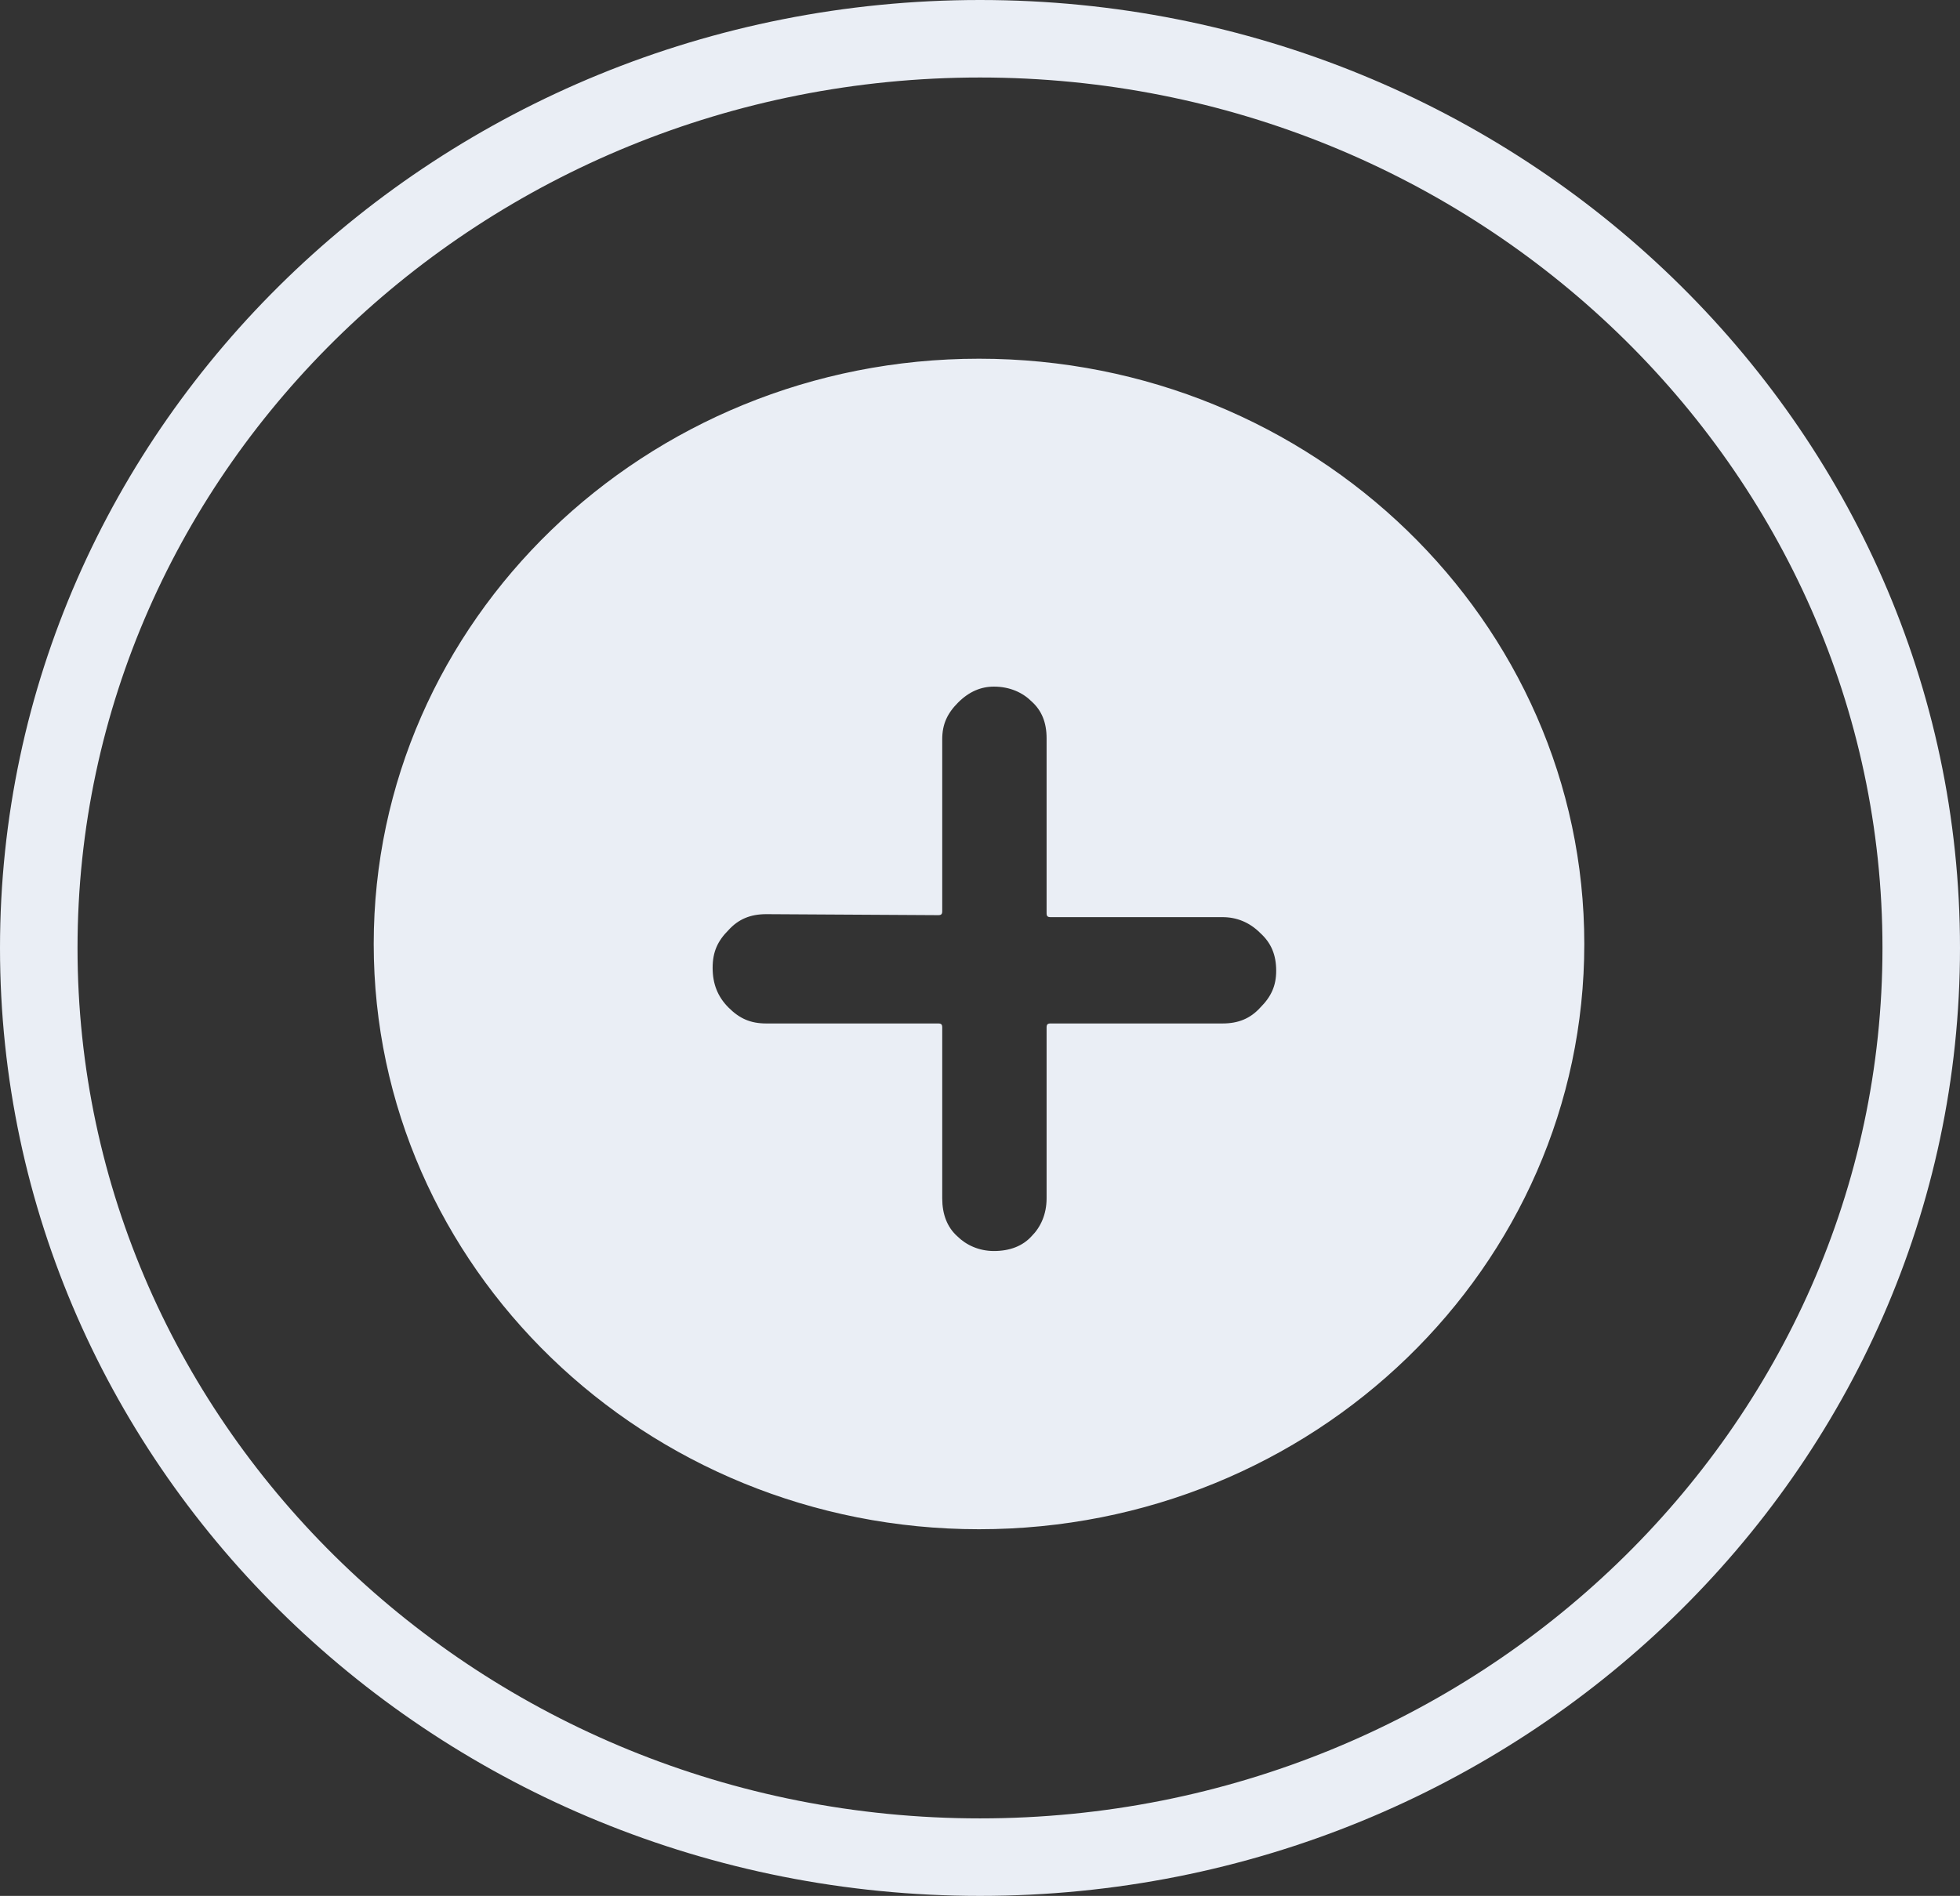
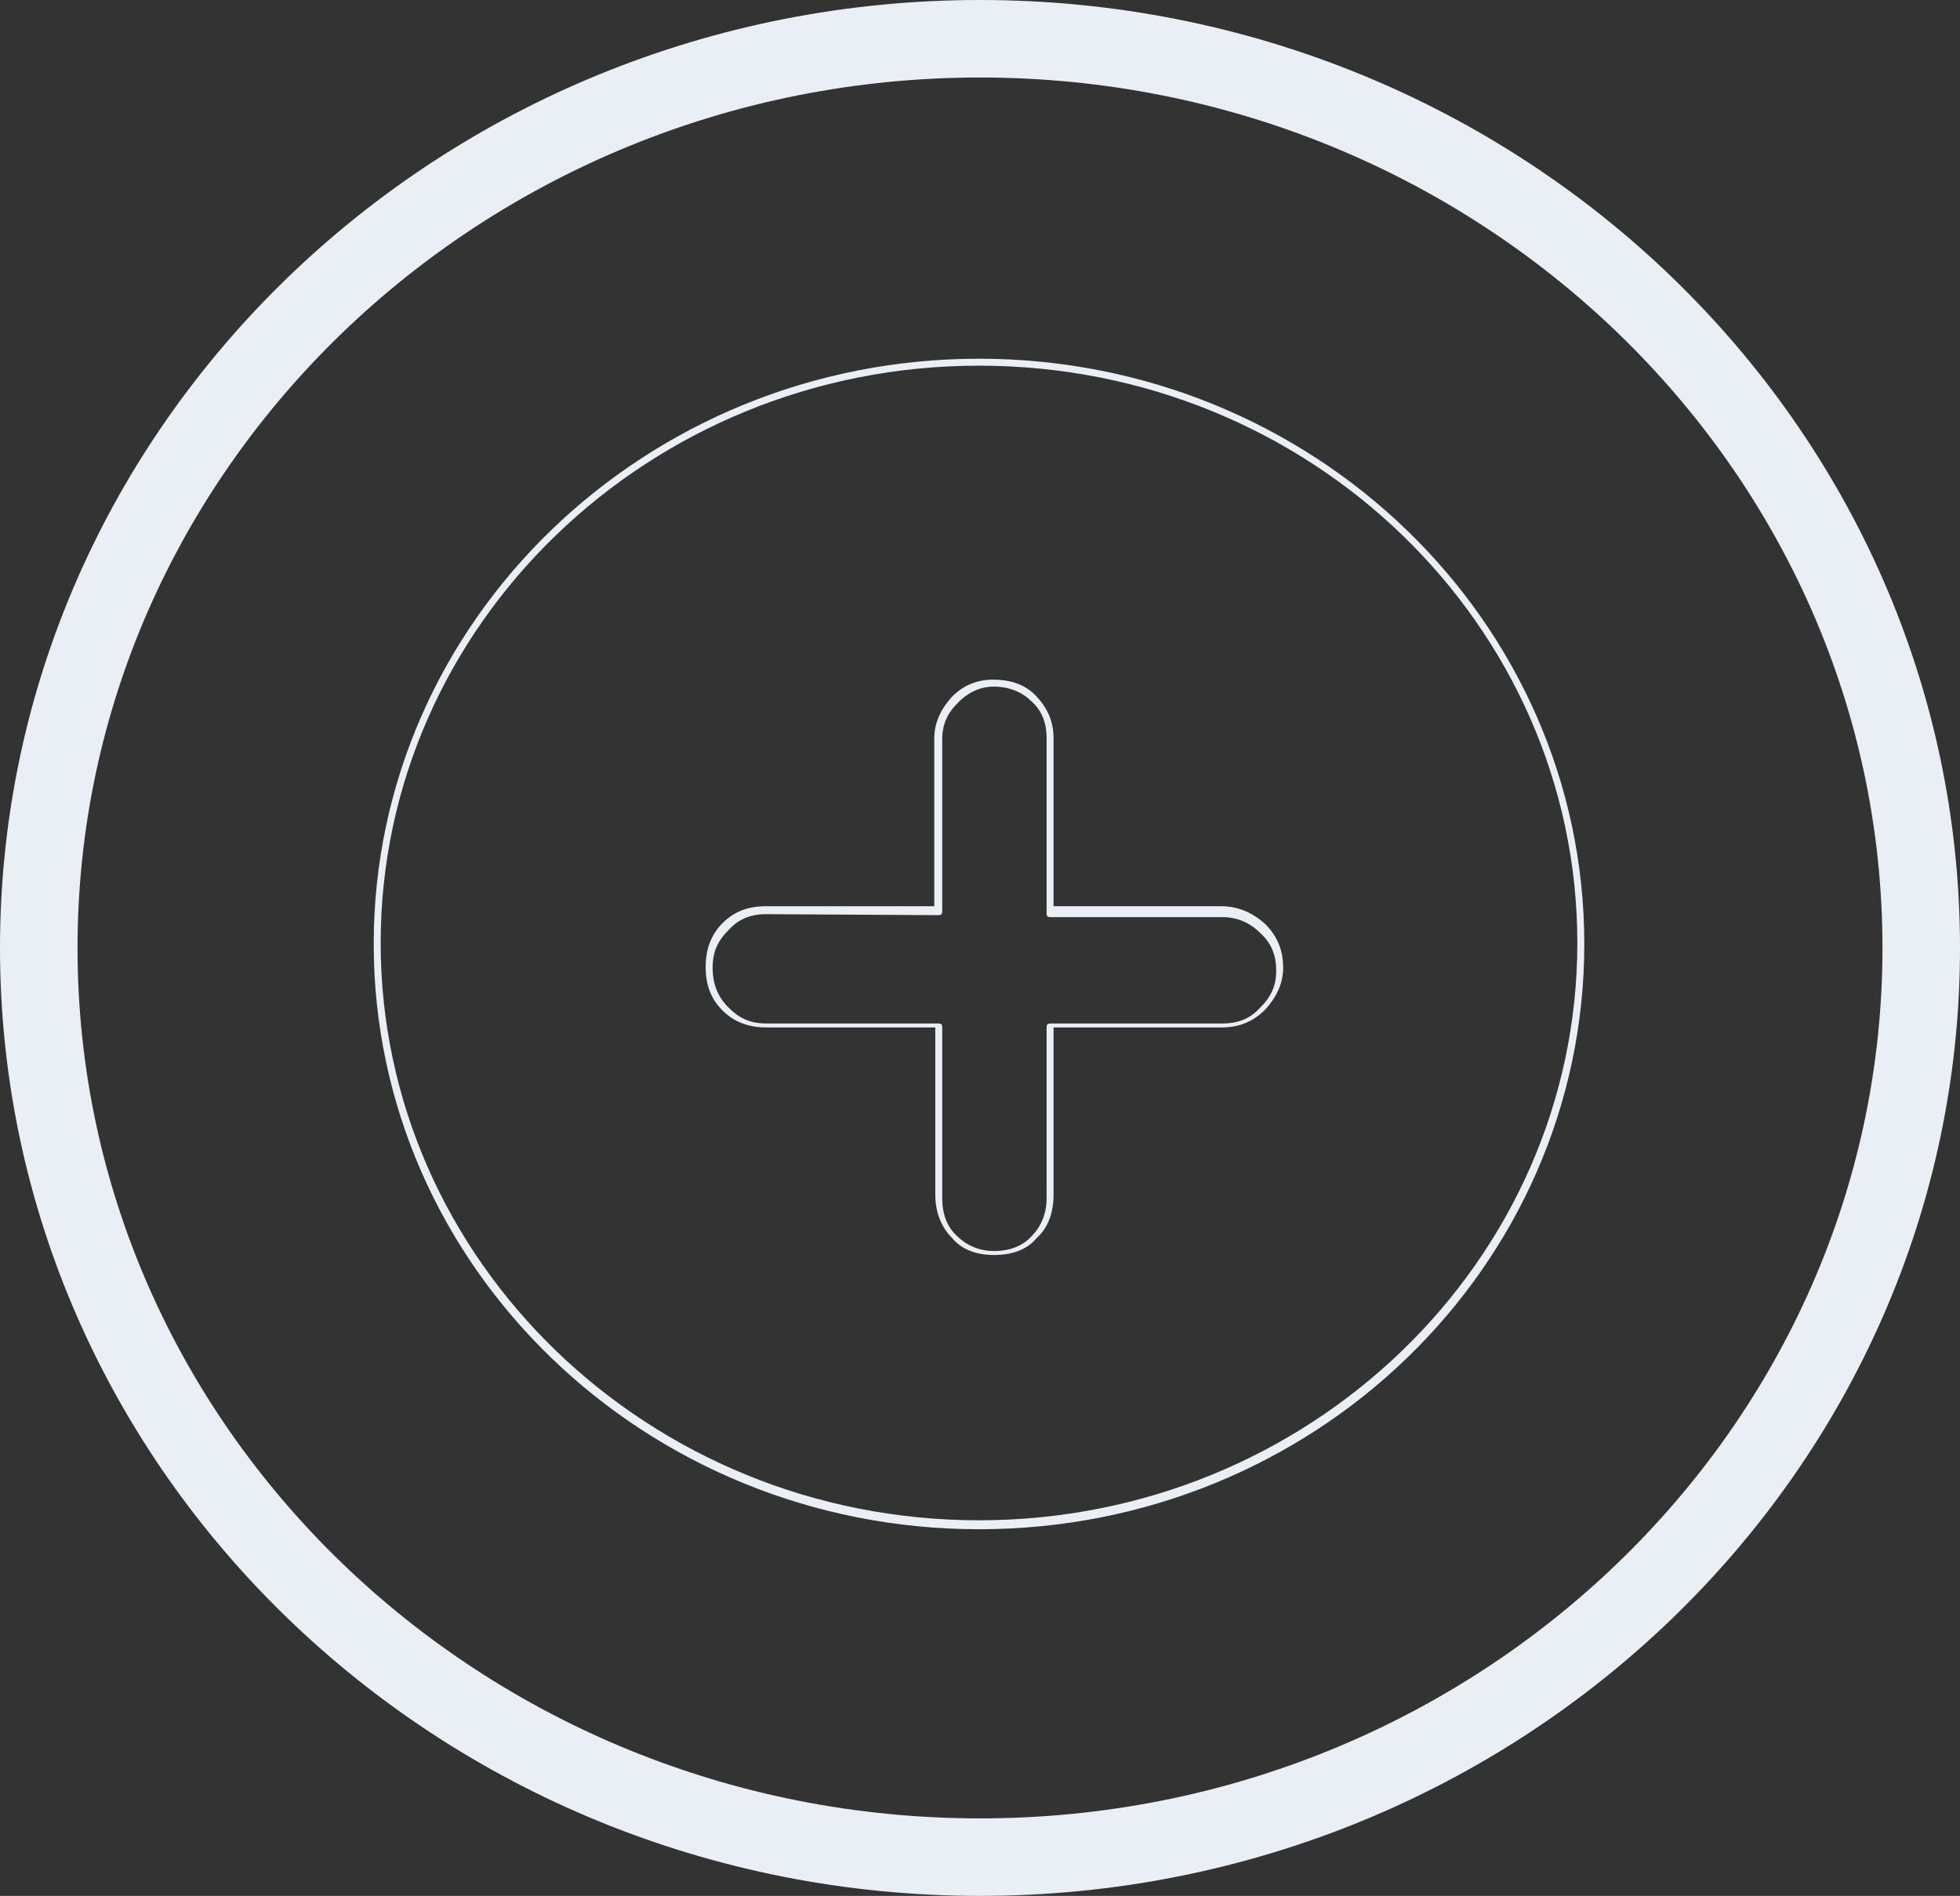
<svg xmlns="http://www.w3.org/2000/svg" version="1.1" id="Ebene_1" x="0px" y="0px" viewBox="0 0 197.2 190.8" style="enable-background:new 0 0 197.2 190.8;" xml:space="preserve">
  <rect x="0" y="0" width="197.2" height="190.8" fill="#333333" stroke="none" />
  <style type="text/css">
	.st0{fill:#eaeef5;}
</style>
  <g id="Ebene_x0020_1">
    <g>
      <g>
-         <path class="st0" d="M98.5,36.4c-33.4,0-60.6,26.1-60.6,58.5s27.1,58.5,60.6,58.5c33.4,0,60.6-26.1,60.6-58.5     S132.1,36.4,98.5,36.4z M127,101.5c-1.2,1.2-2.5,1.7-4.1,1.7h-17.3v17.2c0,1.7-0.5,3-1.6,4.1c-1.1,1.1-2.4,1.6-4.1,1.6     c-1.6,0-2.9-0.5-4-1.6c-1.1-1.1-1.6-2.4-1.6-4.1v-17.2H77.1c-1.6,0-3-0.5-4.1-1.6c-1.1-1.1-1.6-2.5-1.6-4.2c0-1.6,0.5-3,1.6-4.1     c1.1-1.1,2.5-1.6,4.1-1.6h17.3V74.3c0-1.6,0.5-2.9,1.7-4s2.4-1.6,3.8-1.6c1.7,0,3,0.5,4.1,1.6c1.1,1.1,1.6,2.4,1.6,4v17.3h17.3     c1.6,0,3,0.5,4.1,1.7c1.2,1.2,1.7,2.5,1.7,4.1S128.2,100.3,127,101.5z" />
        <path class="st0" d="M98.5,153.9c-33.6,0-60.9-26.4-60.9-58.9s27.3-58.9,60.9-58.9s60.9,26.4,60.9,58.9S132.2,153.9,98.5,153.9z      M98.5,36.8c-33.2,0-60.2,26.1-60.2,58.1s27,58.1,60.2,58.1c33.2,0,60.2-26.1,60.2-58.1S131.8,36.8,98.5,36.8z M100,126.3     c-1.7,0-3.2-0.5-4.2-1.7c-1.1-1.1-1.7-2.6-1.7-4.4v-16.8H77.1c-1.7,0-3.2-0.5-4.4-1.7S71,99.1,71,97.3c0-1.7,0.5-3.2,1.7-4.4     s2.6-1.7,4.4-1.7H94V74.3c0-1.6,0.7-3,1.8-4.2c1.2-1.2,2.6-1.7,4.1-1.7c1.8,0,3.3,0.5,4.4,1.7s1.7,2.5,1.7,4.2v16.9h16.9     c1.7,0,3.2,0.7,4.4,1.8c1.2,1.2,1.8,2.6,1.8,4.4c0,1.6-0.7,3-1.8,4.2l0,0c-1.2,1.2-2.6,1.8-4.4,1.8H106v16.8     c0,1.8-0.5,3.3-1.7,4.4C103.3,125.8,101.8,126.3,100,126.3z M77.1,92c-1.6,0-2.8,0.5-3.8,1.6c-1.1,1.1-1.6,2.2-1.6,3.8     c0,1.6,0.5,2.9,1.6,4c1.1,1.1,2.2,1.6,3.8,1.6h17.3c0.3,0,0.4,0.1,0.4,0.4v17.2c0,1.6,0.5,2.9,1.5,3.8c0.9,0.9,2.2,1.5,3.7,1.5     c1.6,0,2.9-0.5,3.8-1.5c0.9-0.9,1.5-2.2,1.5-3.8v-17.2c0-0.3,0.1-0.4,0.4-0.4h17.3c1.6,0,2.8-0.5,3.8-1.6l0,0     c1.1-1.1,1.6-2.2,1.6-3.7c0-1.6-0.5-2.8-1.6-3.8c-1.1-1.1-2.4-1.6-3.8-1.6h-17.3c-0.3,0-0.4-0.1-0.4-0.4V74.3     c0-1.6-0.5-2.8-1.5-3.7c-0.9-0.9-2.2-1.5-3.8-1.5c-1.3,0-2.5,0.5-3.6,1.6c-1.1,1.1-1.6,2.2-1.6,3.7v17.3c0,0.3-0.1,0.4-0.4,0.4     L77.1,92L77.1,92z" />
      </g>
    </g>
  </g>
  <path class="st0" d="M98.6,190.8C44.2,190.8,0,148,0,95.4C0,42.8,44.2,0,98.6,0c54.4,0,98.6,42.8,98.6,95.4  C197.2,148,153,190.8,98.6,190.8z M98.6,7.8c-50,0-90.8,39.3-90.8,87.6c0,48.3,40.7,87.6,90.8,87.6c50,0,90.8-39.3,90.8-87.6  C189.4,47.1,148.6,7.8,98.6,7.8z" />
</svg>